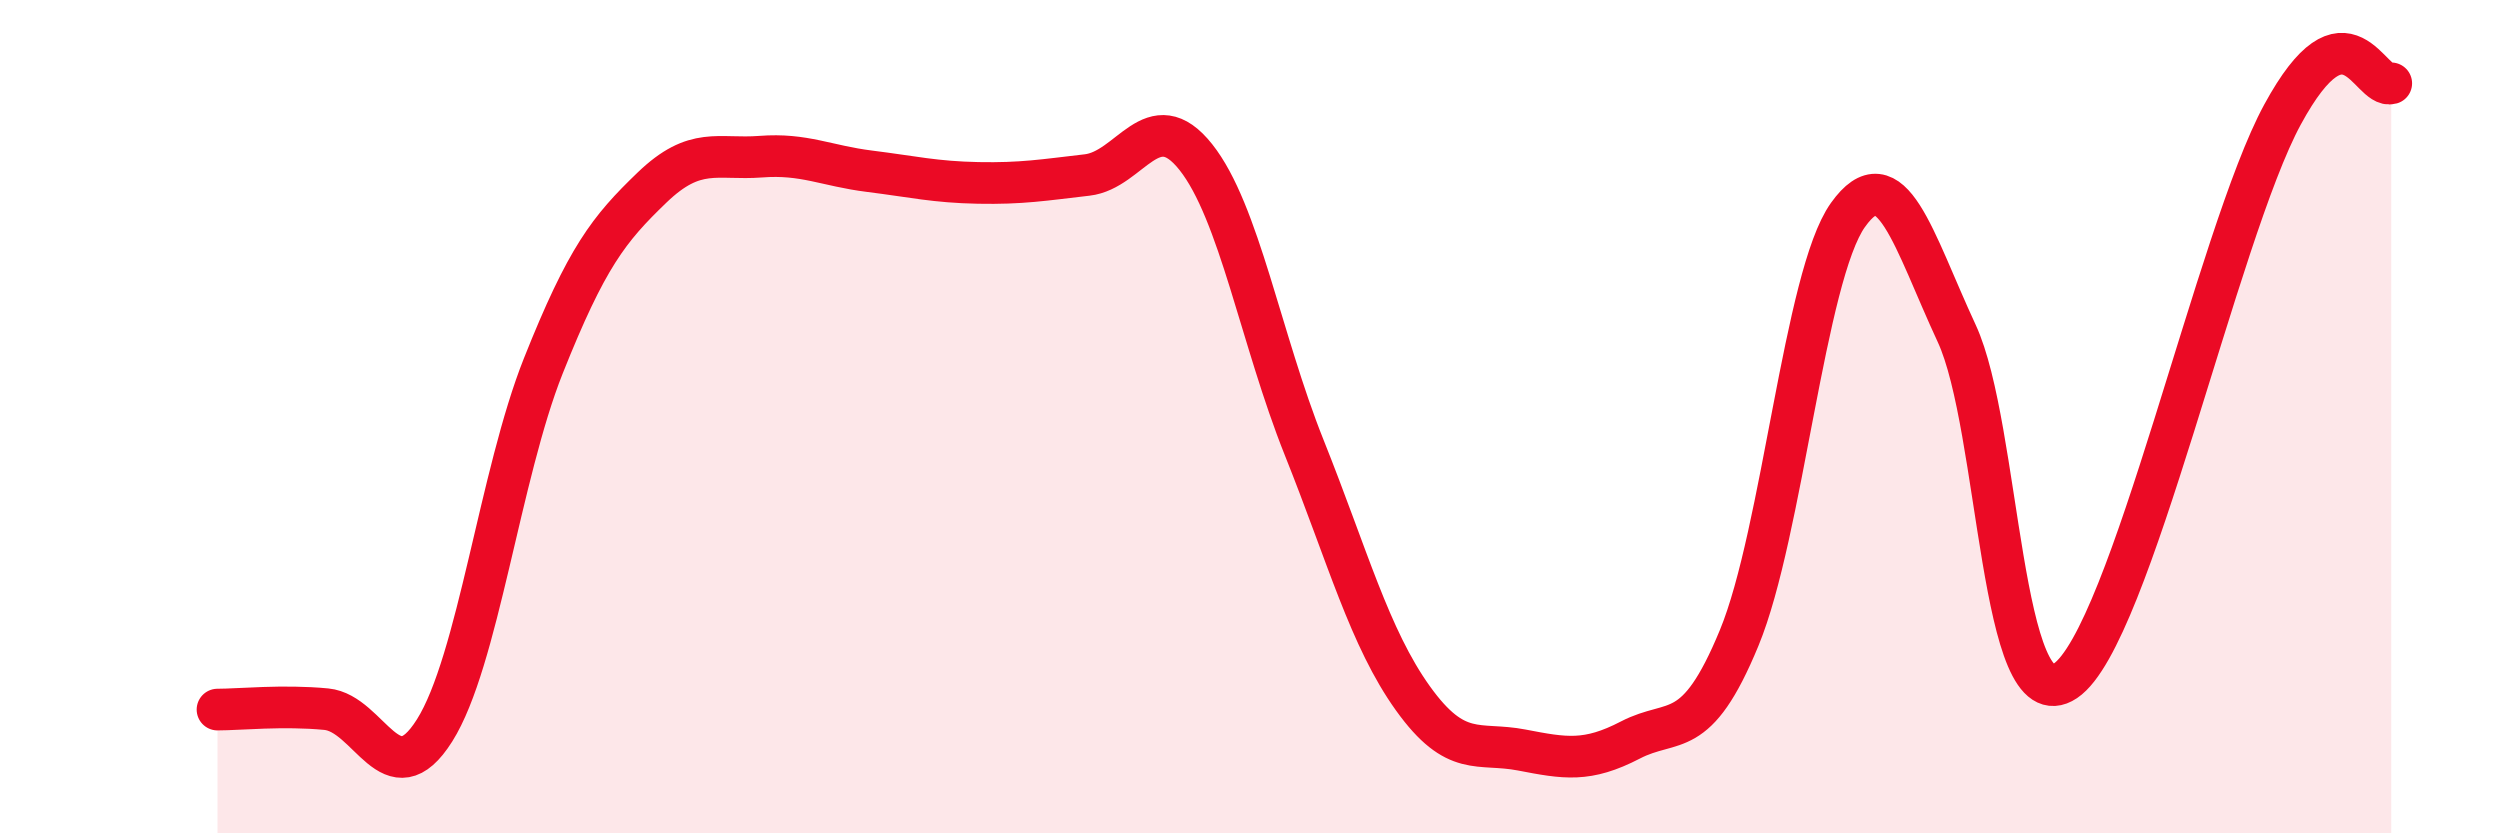
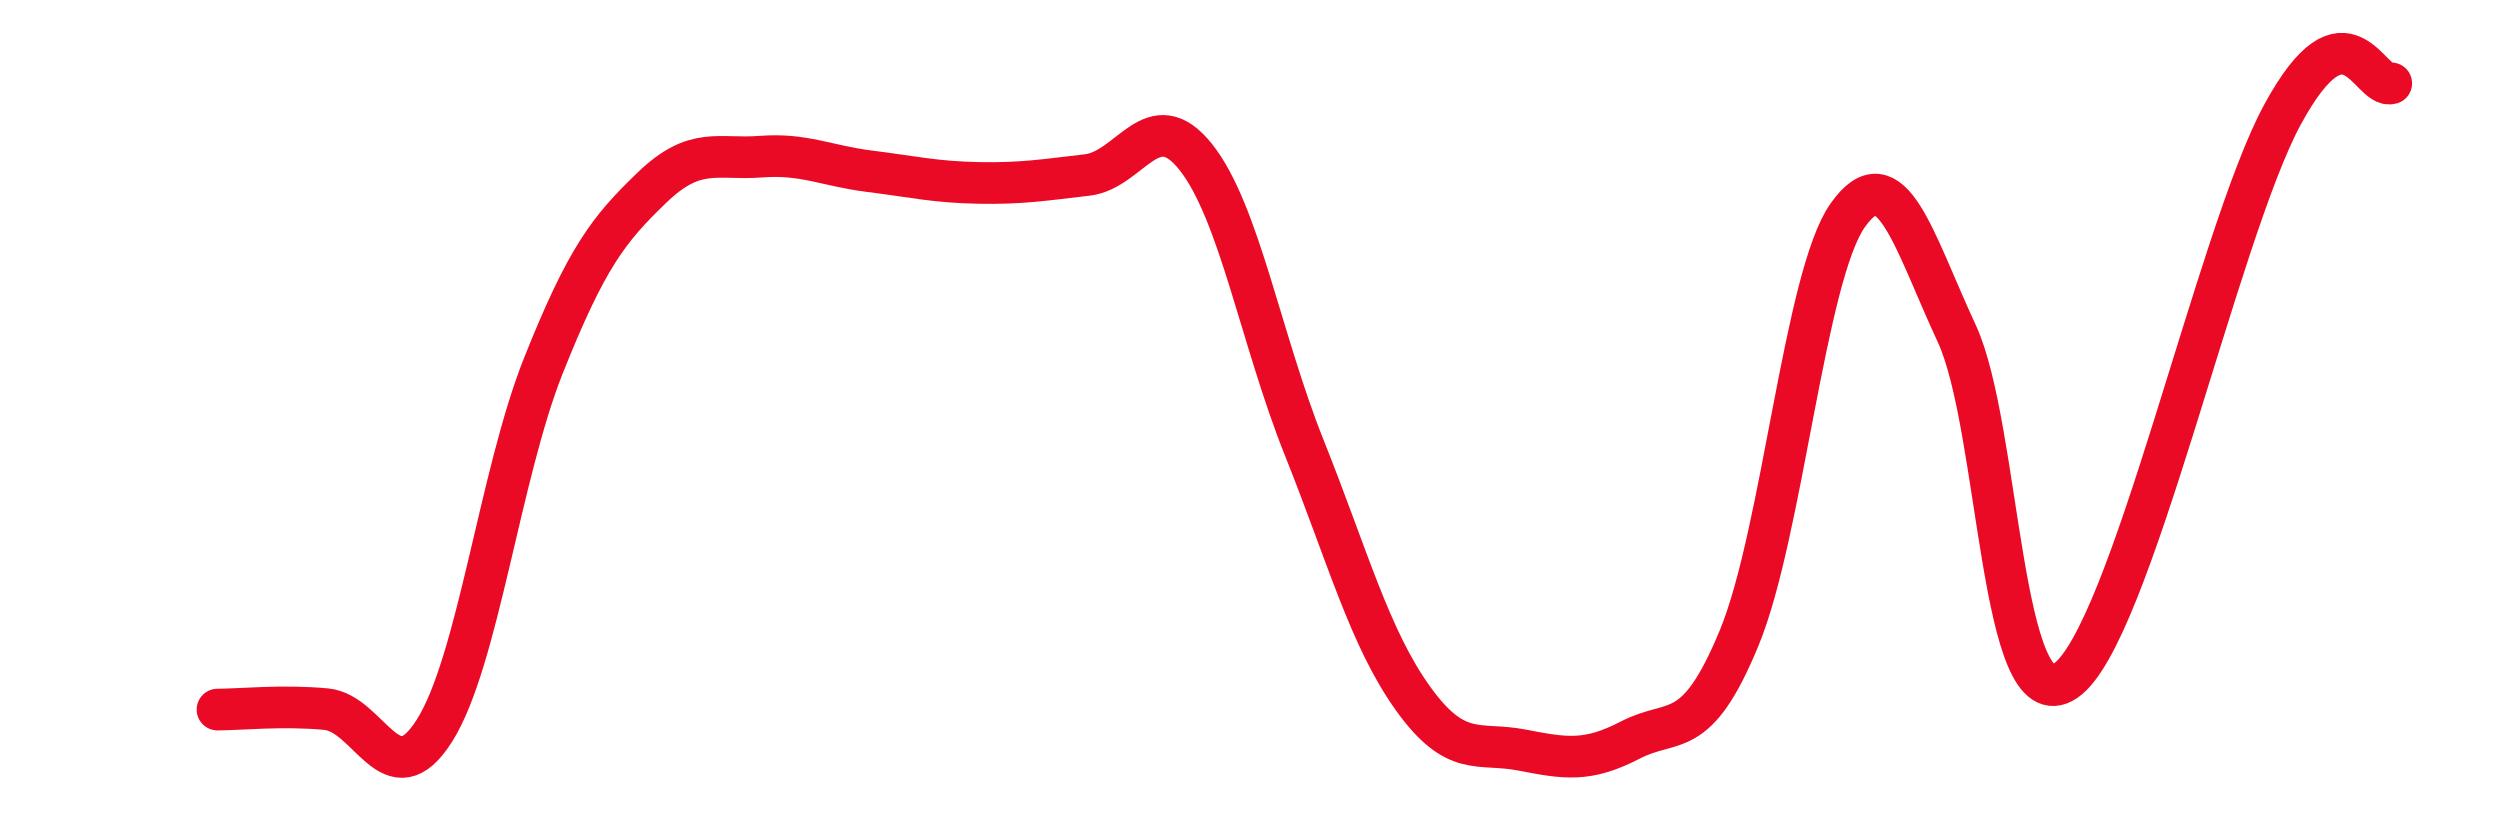
<svg xmlns="http://www.w3.org/2000/svg" width="60" height="20" viewBox="0 0 60 20">
-   <path d="M 5.22,17.03 C 5.74,17.03 6.79,16.92 7.83,17.02 C 8.87,17.12 9.39,19.18 10.43,17.53 C 11.47,15.88 12,11.39 13.04,8.78 C 14.08,6.17 14.61,5.5 15.65,4.5 C 16.69,3.5 17.22,3.84 18.26,3.76 C 19.3,3.68 19.83,3.98 20.87,4.11 C 21.91,4.24 22.44,4.37 23.48,4.39 C 24.52,4.41 25.05,4.32 26.09,4.2 C 27.13,4.08 27.66,2.46 28.7,3.77 C 29.74,5.08 30.26,8.14 31.3,10.74 C 32.34,13.34 32.87,15.31 33.91,16.76 C 34.95,18.21 35.48,17.8 36.52,18 C 37.56,18.2 38.09,18.3 39.13,17.76 C 40.17,17.22 40.7,17.83 41.74,15.31 C 42.78,12.79 43.31,6.62 44.35,5.16 C 45.39,3.7 45.92,5.76 46.96,8 C 48,10.24 48.01,17.39 49.57,16.34 C 51.13,15.29 53.22,5.62 54.78,2.75 C 56.34,-0.12 56.87,2.15 57.39,2L57.39 20L5.22 20Z" fill="#EB0A25" opacity="0.1" stroke-linecap="round" stroke-linejoin="round" />
  <path d="M 5.22,17.03 C 5.74,17.03 6.79,16.92 7.83,17.02 C 8.87,17.12 9.39,19.18 10.43,17.53 C 11.47,15.88 12,11.39 13.04,8.78 C 14.08,6.17 14.61,5.5 15.65,4.5 C 16.69,3.5 17.22,3.84 18.26,3.76 C 19.3,3.68 19.83,3.98 20.87,4.11 C 21.91,4.24 22.44,4.37 23.48,4.39 C 24.52,4.41 25.05,4.32 26.09,4.2 C 27.13,4.08 27.66,2.46 28.7,3.77 C 29.74,5.08 30.26,8.14 31.3,10.74 C 32.34,13.34 32.87,15.31 33.91,16.76 C 34.95,18.21 35.48,17.8 36.52,18 C 37.56,18.2 38.09,18.3 39.13,17.76 C 40.17,17.22 40.7,17.83 41.74,15.31 C 42.78,12.79 43.31,6.62 44.35,5.16 C 45.39,3.7 45.92,5.76 46.96,8 C 48,10.24 48.01,17.39 49.57,16.34 C 51.13,15.29 53.22,5.62 54.78,2.75 C 56.34,-0.12 56.87,2.15 57.39,2" stroke="#EB0A25" stroke-width="1" fill="none" stroke-linecap="round" stroke-linejoin="round" />
</svg>